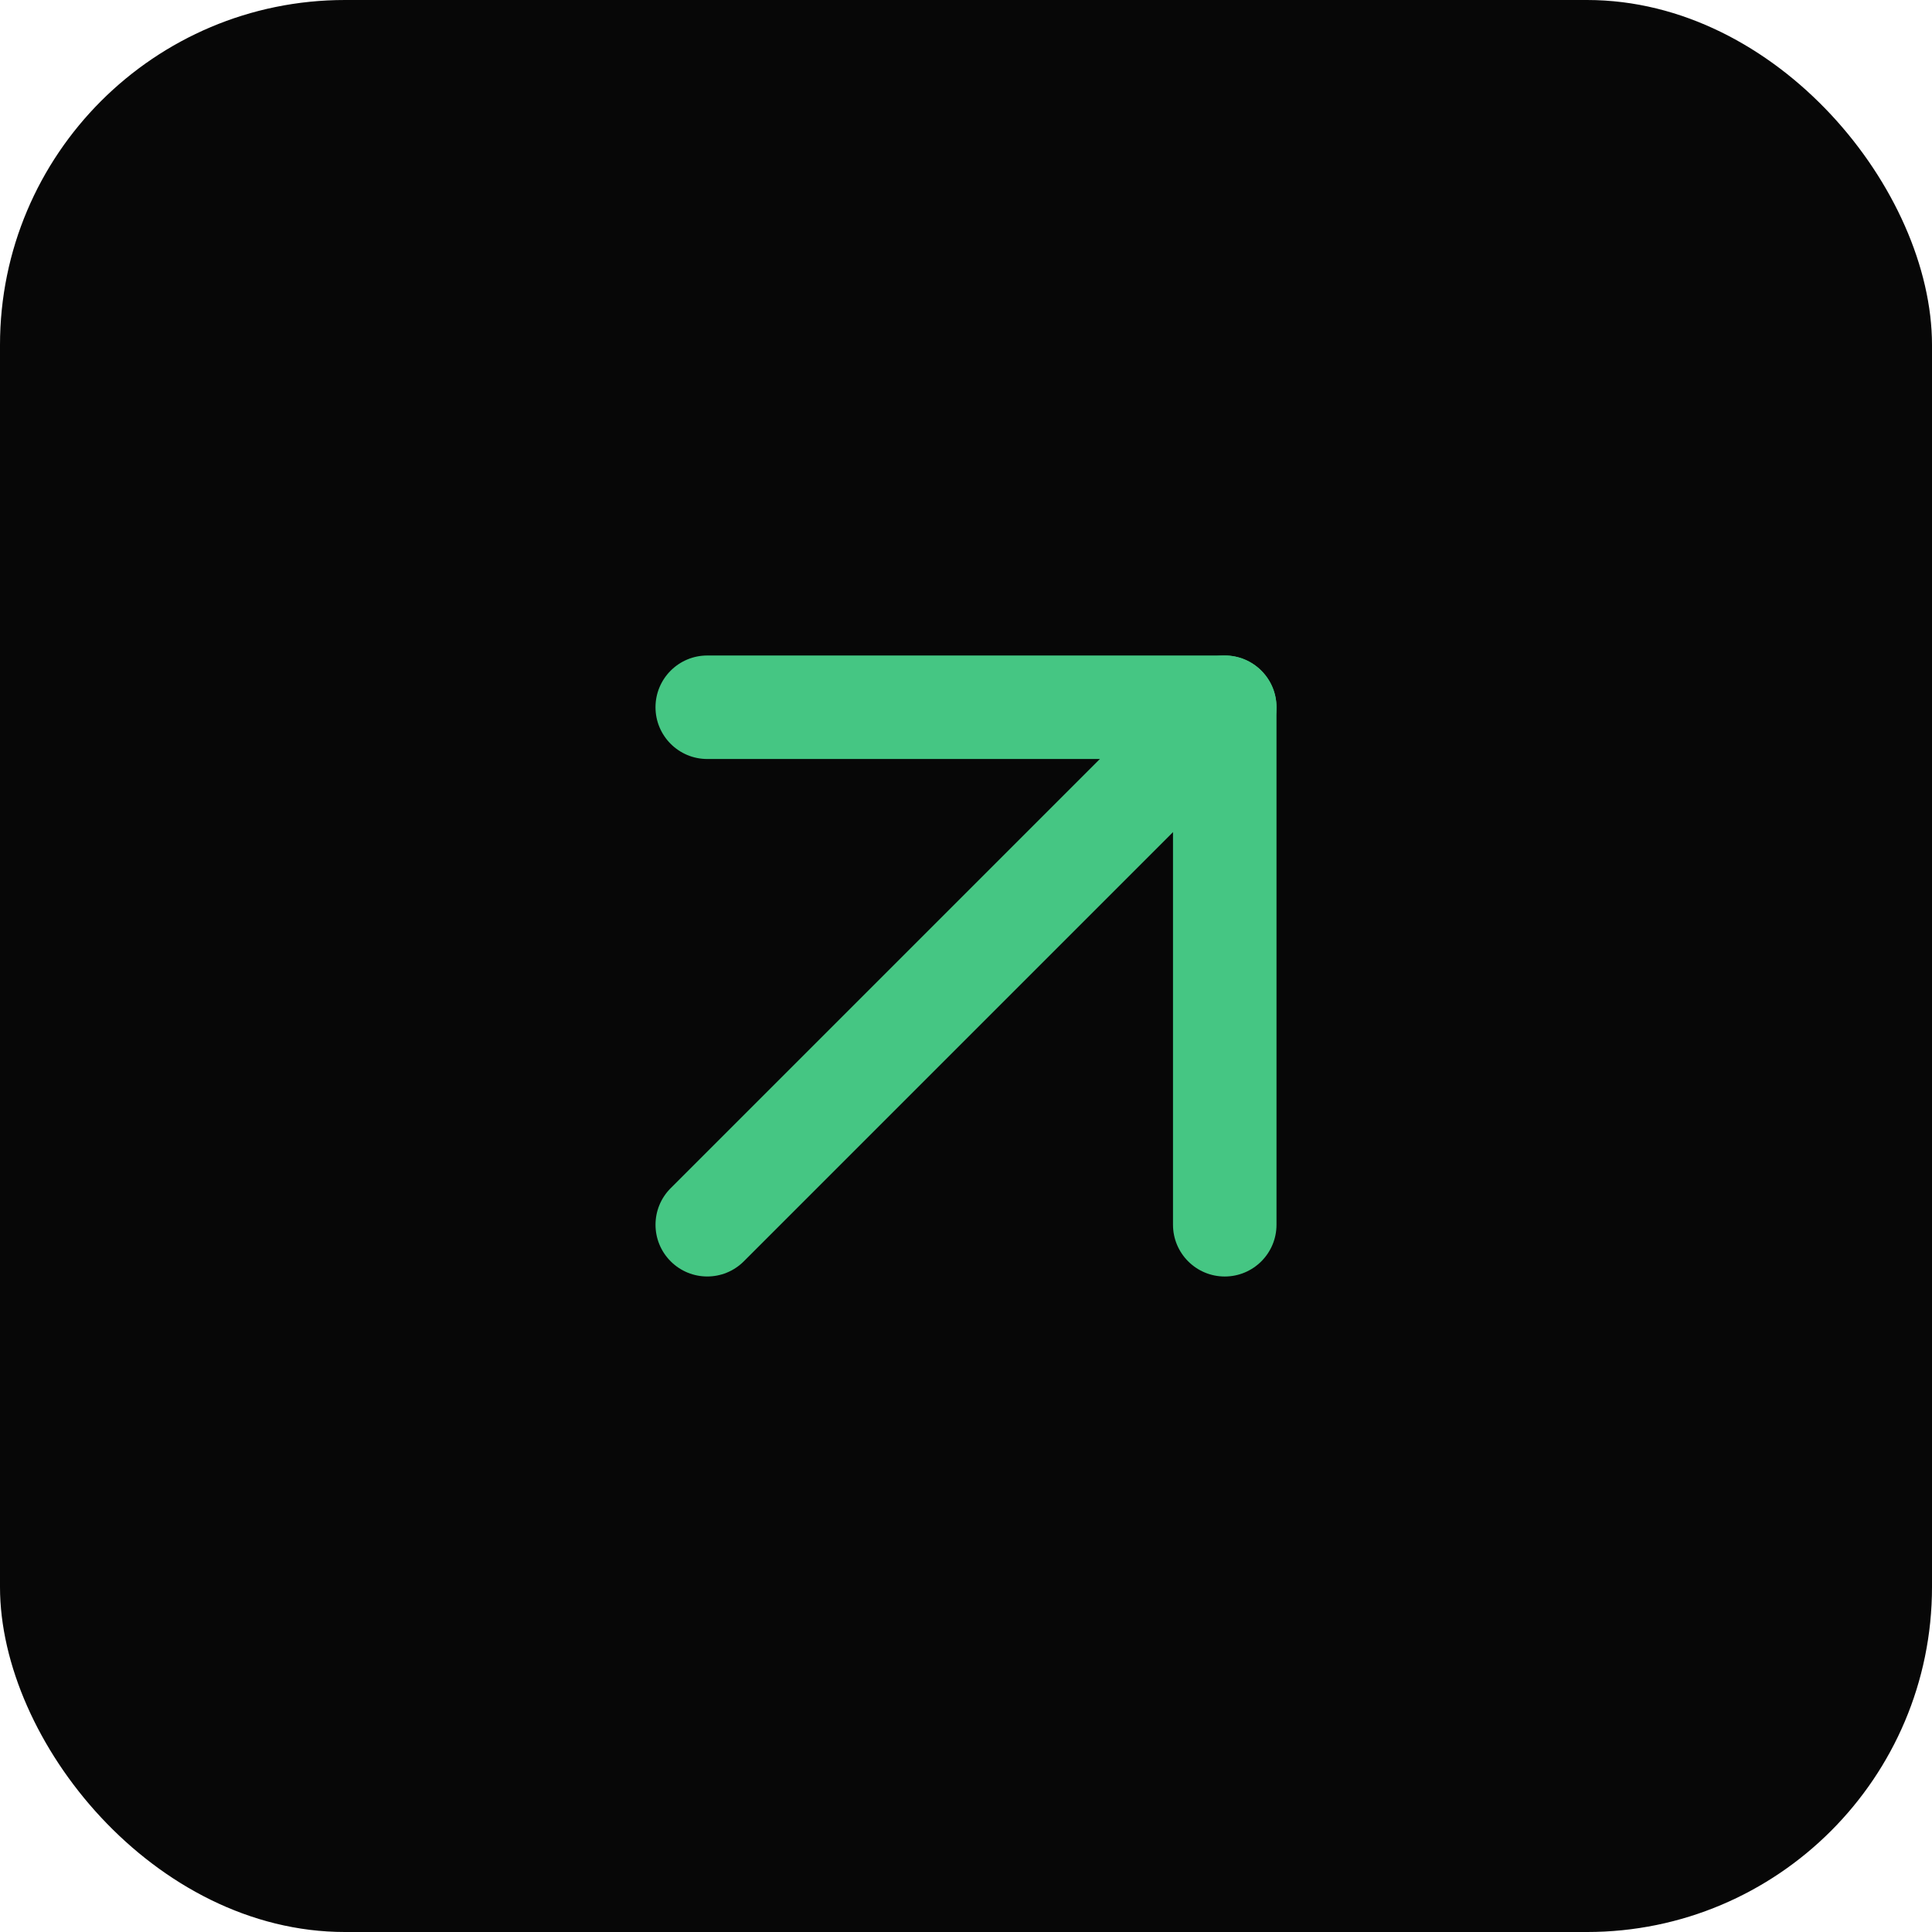
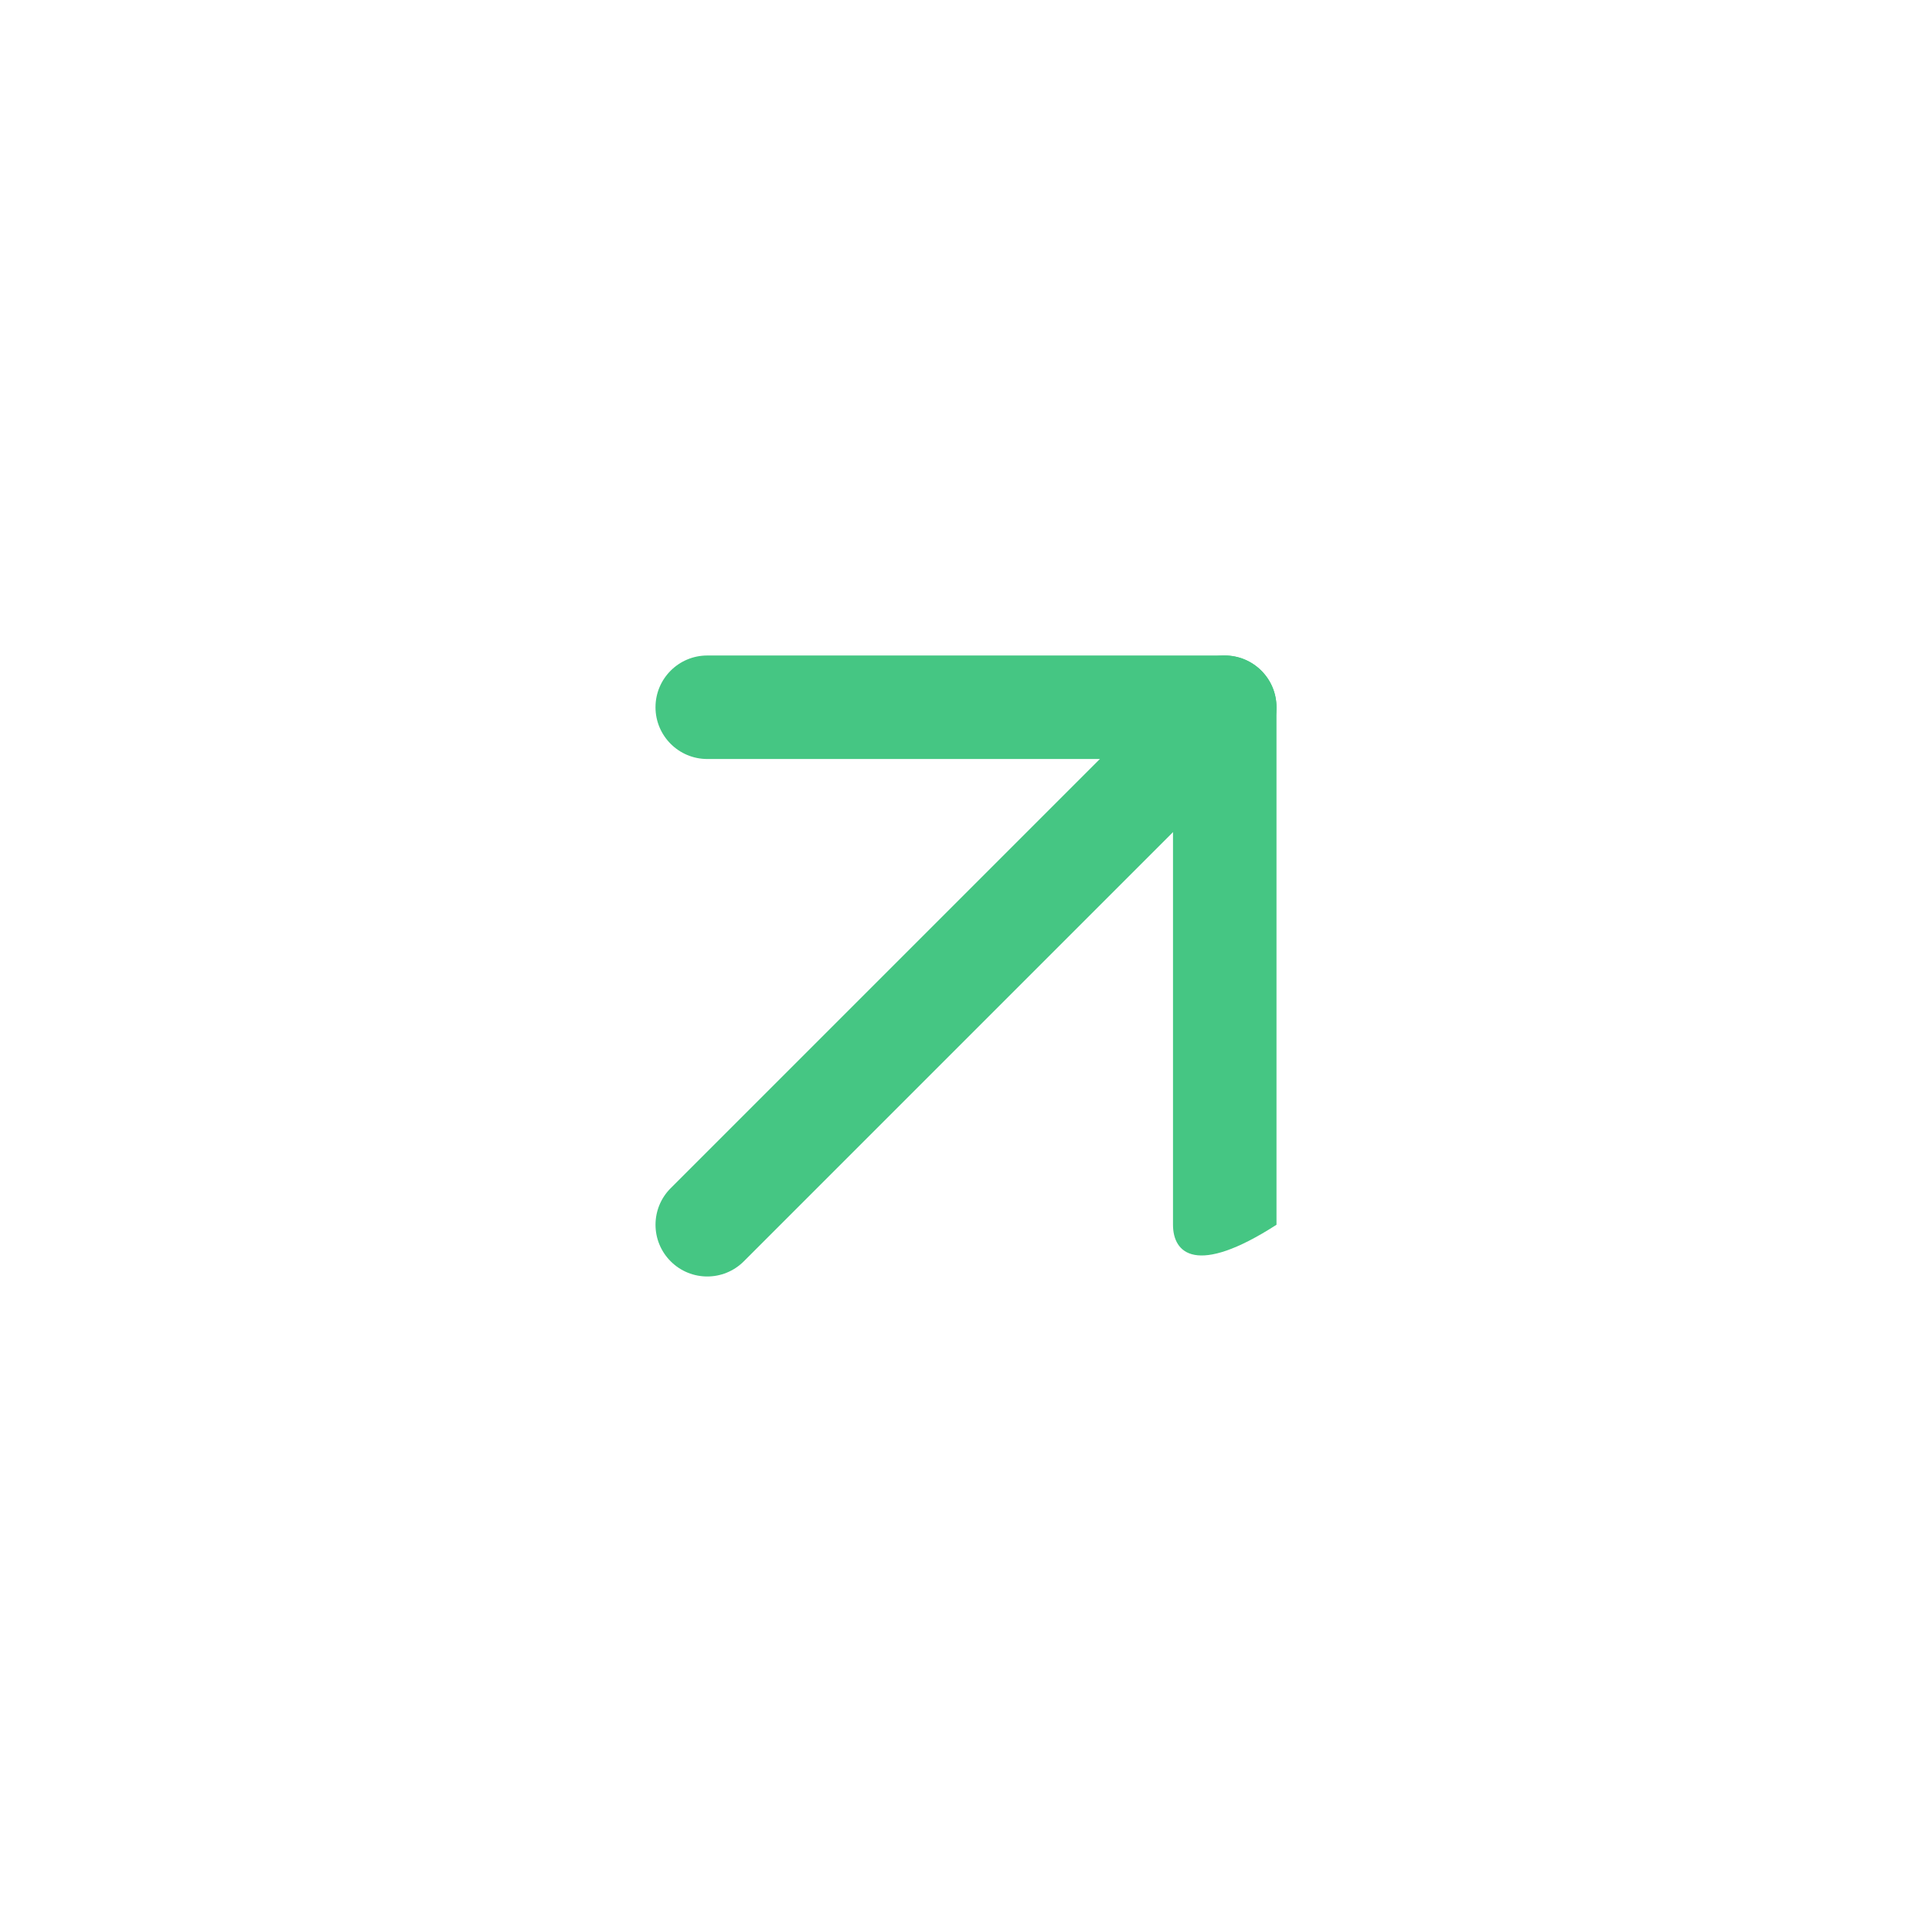
<svg xmlns="http://www.w3.org/2000/svg" width="28" height="28" viewBox="0 0 28 28" fill="none">
-   <rect width="28" height="28" rx="5" fill="#070707" />
  <path fill-rule="evenodd" clip-rule="evenodd" d="M18.28 9.72C18.573 10.013 18.573 10.487 18.28 10.78L10.78 18.28C10.487 18.573 10.013 18.573 9.72 18.28C9.427 17.987 9.427 17.513 9.72 17.22L17.22 9.72C17.513 9.427 17.987 9.427 18.28 9.72Z" fill="#45C683" />
-   <path fill-rule="evenodd" clip-rule="evenodd" d="M9.5 10.25C9.5 9.836 9.836 9.5 10.25 9.5H17.75C18.164 9.5 18.5 9.836 18.5 10.25V17.75C18.5 18.164 18.164 18.5 17.75 18.5C17.336 18.5 17 18.164 17 17.75V11H10.25C9.836 11 9.5 10.664 9.5 10.25Z" fill="#45C683" />
+   <path fill-rule="evenodd" clip-rule="evenodd" d="M9.5 10.25C9.5 9.836 9.836 9.5 10.25 9.5H17.75C18.164 9.5 18.5 9.836 18.5 10.25V17.75C17.336 18.5 17 18.164 17 17.75V11H10.25C9.836 11 9.5 10.664 9.5 10.25Z" fill="#45C683" />
</svg>